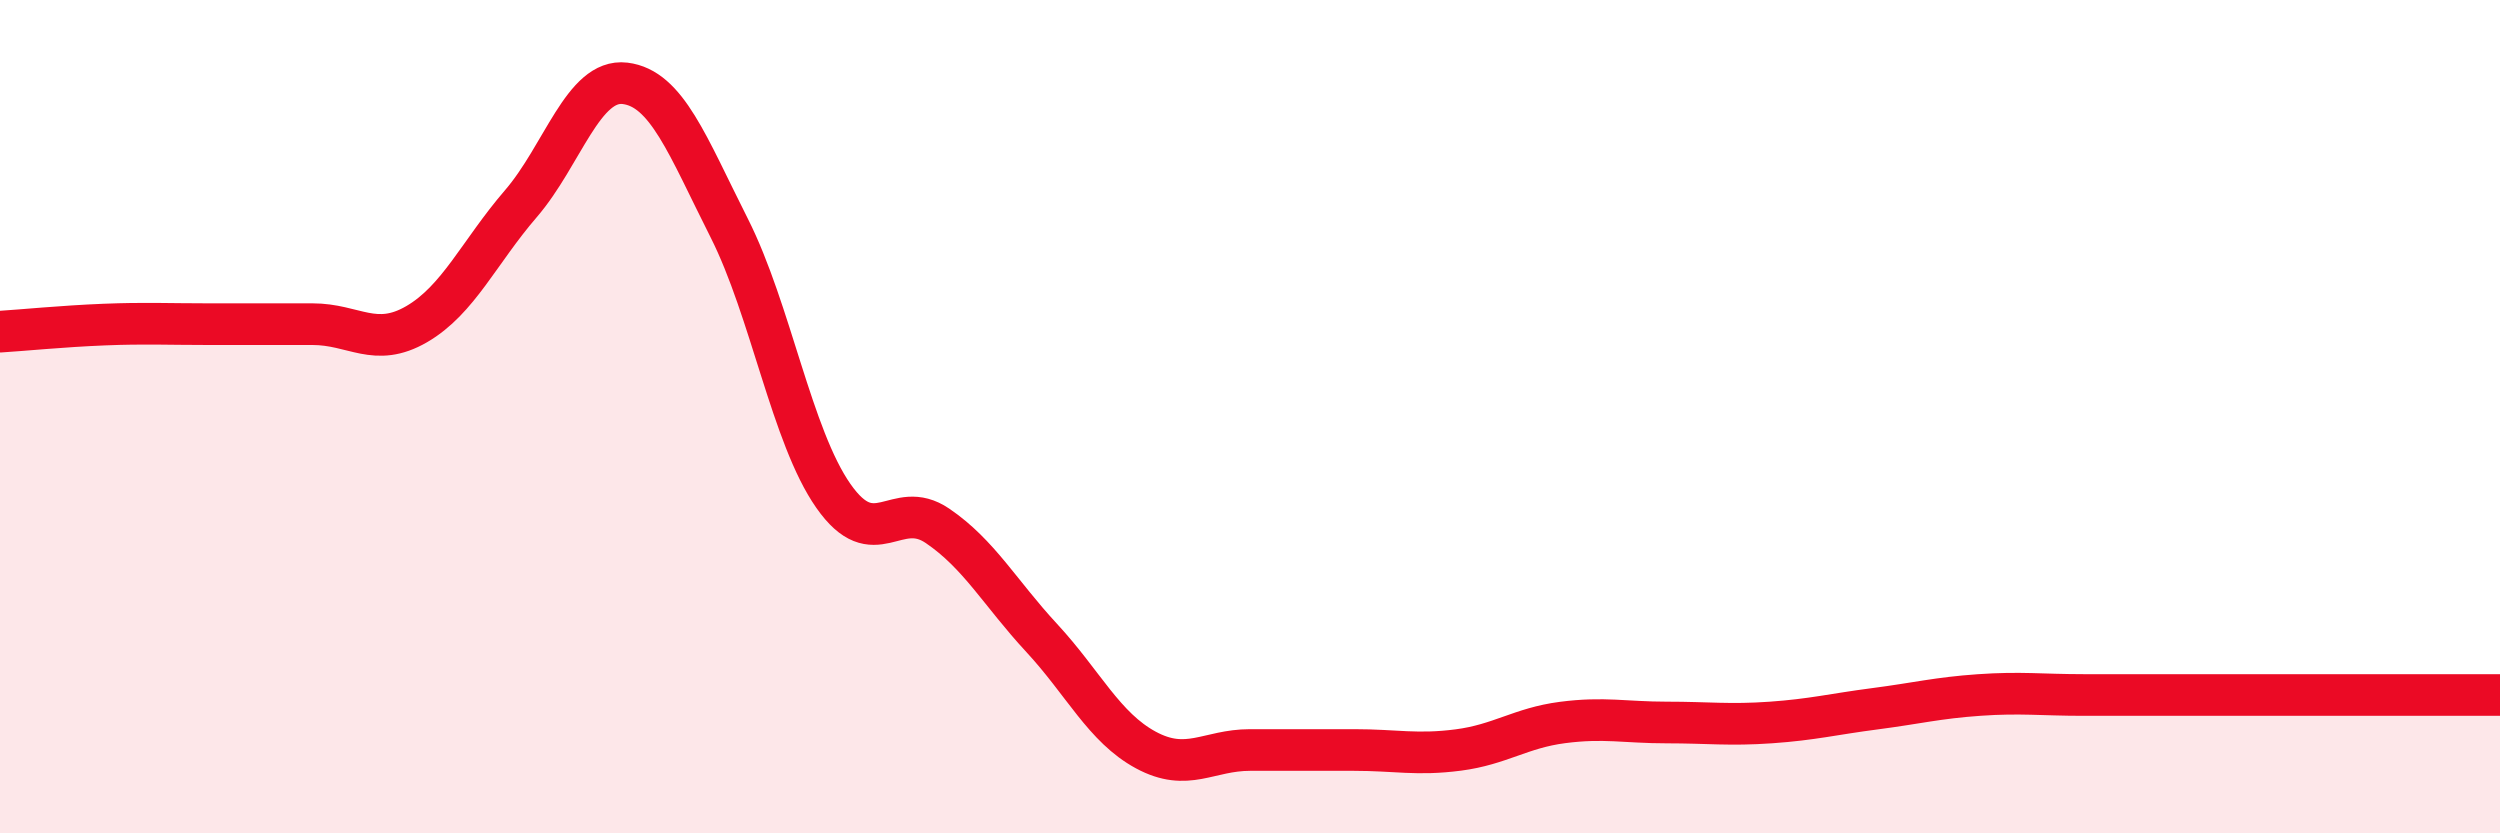
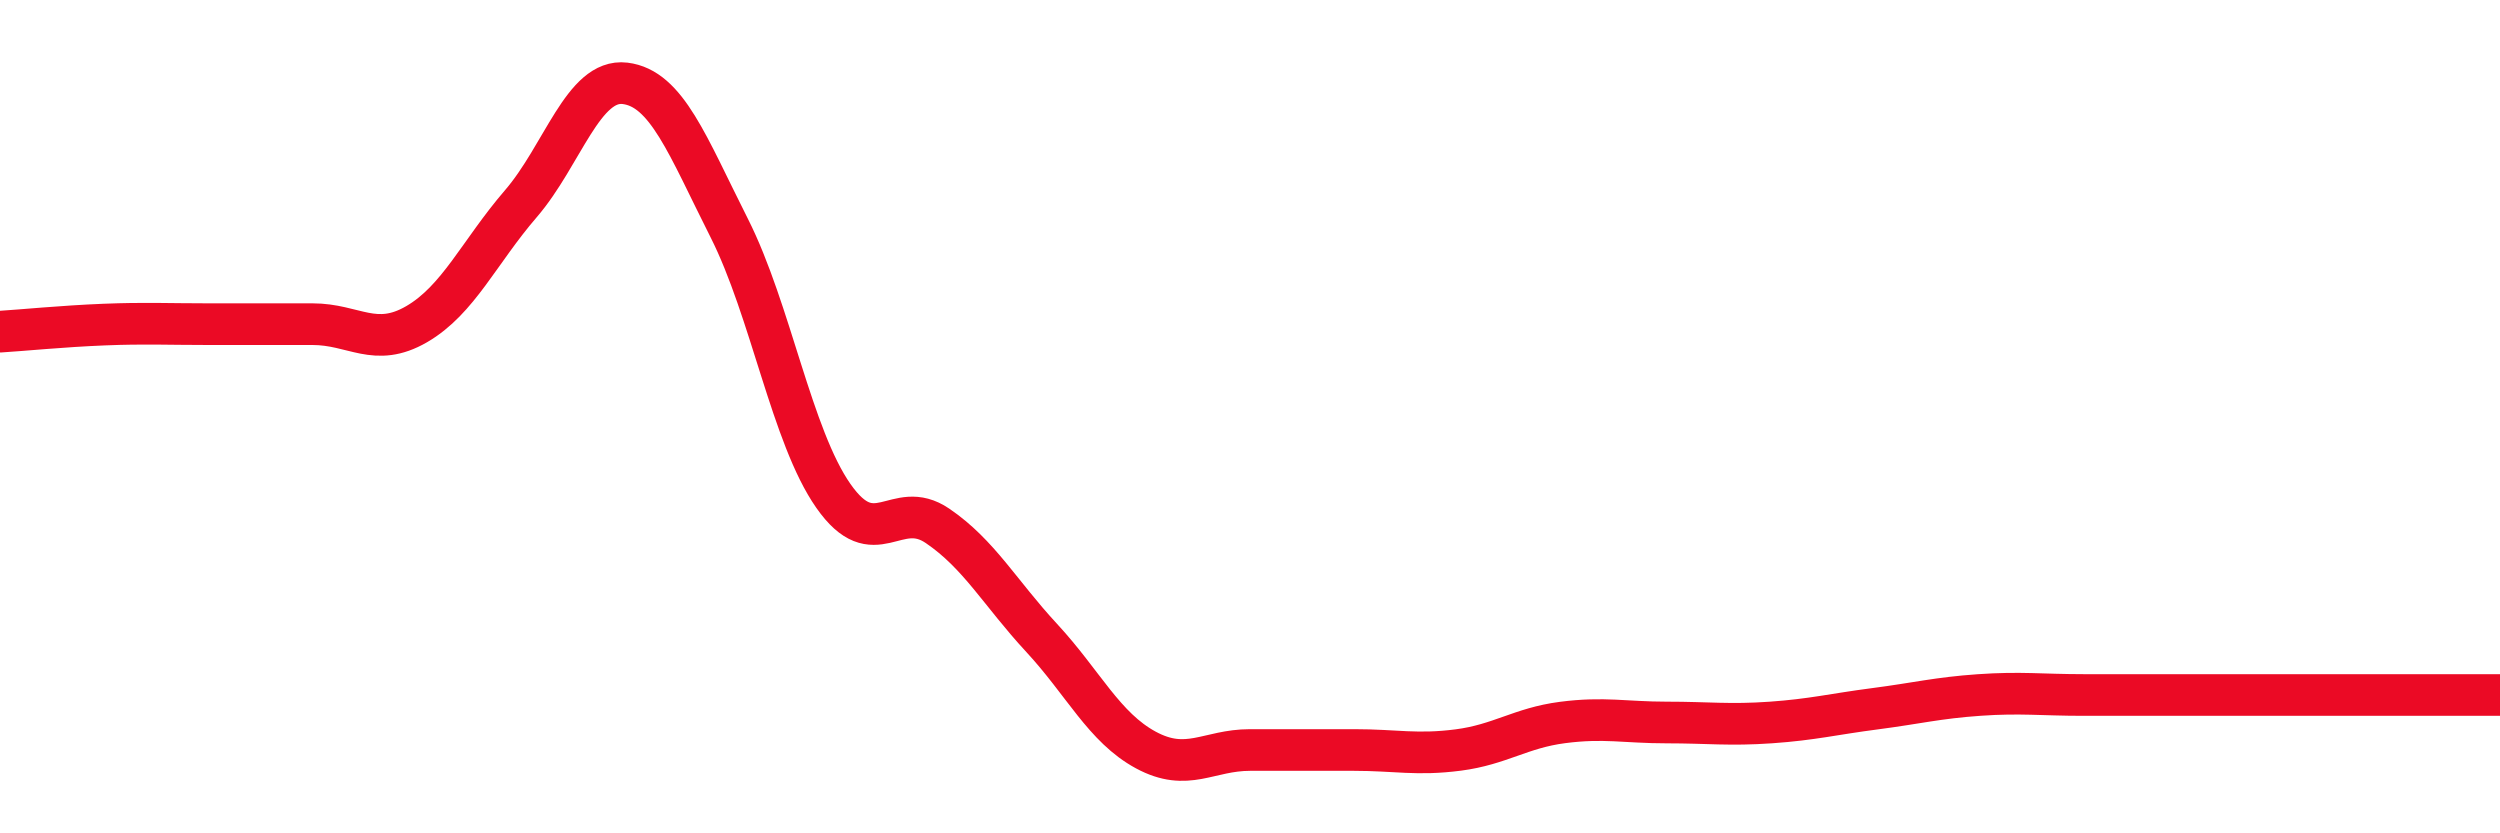
<svg xmlns="http://www.w3.org/2000/svg" width="60" height="20" viewBox="0 0 60 20">
-   <path d="M 0,7.96 C 0.5,7.93 1.5,7.83 2.5,7.79 C 3.5,7.75 4,7.78 5,7.78 C 6,7.78 6.5,7.78 7.5,7.78 C 8.5,7.78 9,8.36 10,7.78 C 11,7.2 11.5,6.05 12.5,4.89 C 13.5,3.73 14,1.88 15,2 C 16,2.12 16.5,3.49 17.5,5.47 C 18.5,7.45 19,10.47 20,11.9 C 21,13.33 21.5,11.94 22.5,12.62 C 23.5,13.3 24,14.23 25,15.31 C 26,16.39 26.5,17.46 27.5,18 C 28.5,18.54 29,18 30,18 C 31,18 31.5,18 32.5,18 C 33.5,18 34,18.13 35,18 C 36,17.87 36.5,17.47 37.5,17.34 C 38.5,17.21 39,17.34 40,17.34 C 41,17.34 41.5,17.41 42.5,17.34 C 43.5,17.27 44,17.14 45,17.01 C 46,16.88 46.5,16.75 47.5,16.68 C 48.5,16.61 49,16.68 50,16.68 C 51,16.68 51.5,16.68 52.5,16.68 C 53.5,16.68 54,16.68 55,16.68 C 56,16.68 56.5,16.68 57.5,16.68 C 58.5,16.68 59.5,16.68 60,16.68L60 20L0 20Z" fill="#EB0A25" opacity="0.1" stroke-linecap="round" stroke-linejoin="round" />
  <path d="M 0,7.96 C 0.5,7.93 1.5,7.83 2.5,7.79 C 3.5,7.75 4,7.78 5,7.78 C 6,7.78 6.5,7.78 7.5,7.78 C 8.5,7.78 9,8.36 10,7.78 C 11,7.2 11.5,6.05 12.5,4.89 C 13.5,3.73 14,1.88 15,2 C 16,2.12 16.5,3.49 17.5,5.47 C 18.5,7.45 19,10.47 20,11.9 C 21,13.33 21.5,11.94 22.5,12.62 C 23.5,13.3 24,14.23 25,15.31 C 26,16.39 26.5,17.46 27.5,18 C 28.5,18.54 29,18 30,18 C 31,18 31.5,18 32.5,18 C 33.5,18 34,18.13 35,18 C 36,17.87 36.5,17.47 37.5,17.34 C 38.5,17.21 39,17.34 40,17.34 C 41,17.34 41.5,17.41 42.5,17.34 C 43.5,17.27 44,17.14 45,17.01 C 46,16.88 46.5,16.75 47.5,16.68 C 48.5,16.61 49,16.68 50,16.68 C 51,16.68 51.5,16.68 52.5,16.68 C 53.5,16.68 54,16.68 55,16.68 C 56,16.68 56.5,16.68 57.5,16.68 C 58.5,16.68 59.5,16.68 60,16.68" stroke="#EB0A25" stroke-width="1" fill="none" stroke-linecap="round" stroke-linejoin="round" />
</svg>